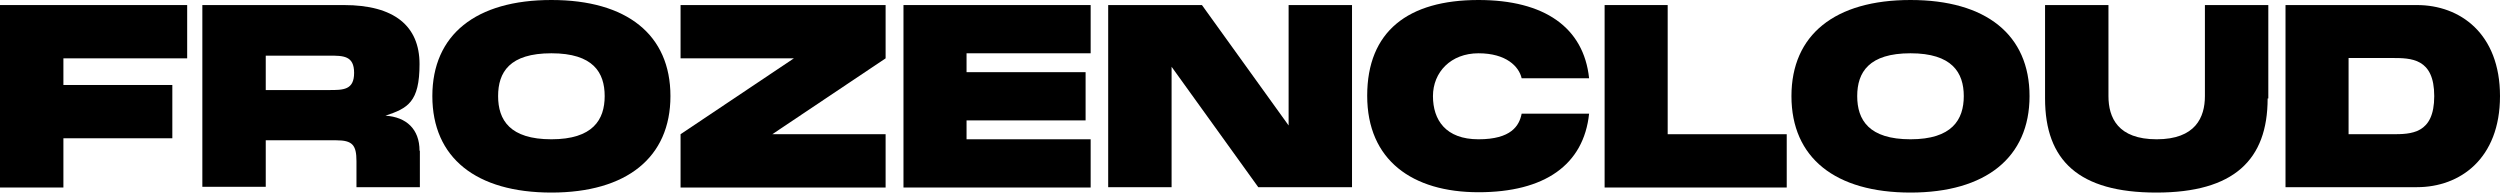
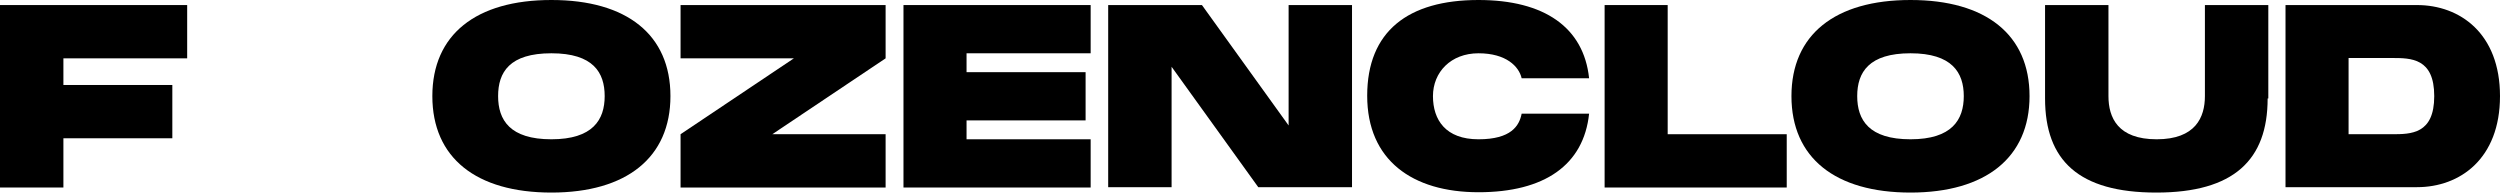
<svg xmlns="http://www.w3.org/2000/svg" viewBox="0 0 741.3 57.1" version="1.1" id="Layer_1">
  <path d="M55.5,1.5v15.8H18.8v7.9h32.3v15.8H18.8v14.6H0V1.5h55.5Z" />
-   <path d="M124.5,44.7v10.8h-18.8v-7.7c0-4.8-1.2-6.2-6-6.2h-20.9v13.8h-18.8V1.5h42c14.9,0,22.4,6.2,22.4,17.5s-3.5,13.1-10.1,15.3c6.2.4,10.1,4,10.1,10.4h0ZM78.8,16.5v10.2h18.8c4.2,0,7.4,0,7.4-5.1s-3.2-5.1-7.4-5.1h-18.8,0Z" />
  <path d="M128.2,28.5c0-18.2,12.9-28.5,35.3-28.5s35.3,10.3,35.3,28.5-13,28.6-35.3,28.6-35.3-10.3-35.3-28.6ZM179.3,28.5c0-7-3.4-12.7-15.8-12.7s-15.8,5.6-15.8,12.7,3.5,12.8,15.8,12.8,15.8-5.8,15.8-12.8Z" />
  <path d="M201.8,1.5h60.8v15.8l-33.6,22.5h33.6v15.8h-60.8v-15.8l33.6-22.5h-33.6V1.5Z" />
  <path d="M323.4,1.5v14.3h-36.8v5.6h35.3v14.3h-35.3v5.6h36.8v14.3h-55.5V1.5h55.5Z" />
  <path d="M382.1,37.2V1.5h18.8v54h-27.8l-25.7-35.7v35.7h-18.8V1.5h27.8l25.7,35.7h0Z" />
  <path d="M438.4,0c19.5,0,31.2,8.1,32.8,23.2h-20c-.8-3.5-4.6-7.4-12.8-7.4s-13.5,5.6-13.5,12.7,3.8,12.8,13.5,12.8,12.1-4,12.8-7.6h20c-1.6,15.2-13.2,23.3-32.8,23.3s-33-9.5-33-28.6S417.5,0,438.4,0Z" />
  <path d="M494.5,1.5v38.3h35.3v15.8h-54V1.5h18.8Z" />
  <path d="M531.2,28.5c0-18.2,12.9-28.5,35.3-28.5s35.3,10.3,35.3,28.5-13,28.6-35.3,28.6-35.3-10.3-35.3-28.6ZM582.3,28.5c0-7-3.5-12.7-15.8-12.7s-15.8,5.6-15.8,12.7,3.5,12.8,15.8,12.8,15.8-5.8,15.8-12.8Z" />
  <path d="M672.4,29.2c0,18.2-10,27.9-33,27.9s-33-9.5-33-27.9V1.5h18.8v27c0,6.4,2.8,12.8,14.3,12.8s14.3-6.5,14.3-12.8V1.5h18.8v27.7Z" />
  <path d="M716.7,1.5c12.7,0,24.6,8.4,24.6,27s-11.9,27-24.6,27h-39V1.5h39ZM696.4,39.8h12.8c5.7,0,12.6,0,12.6-11.3s-6.9-11.3-12.6-11.3h-12.8v22.5Z" />
</svg>